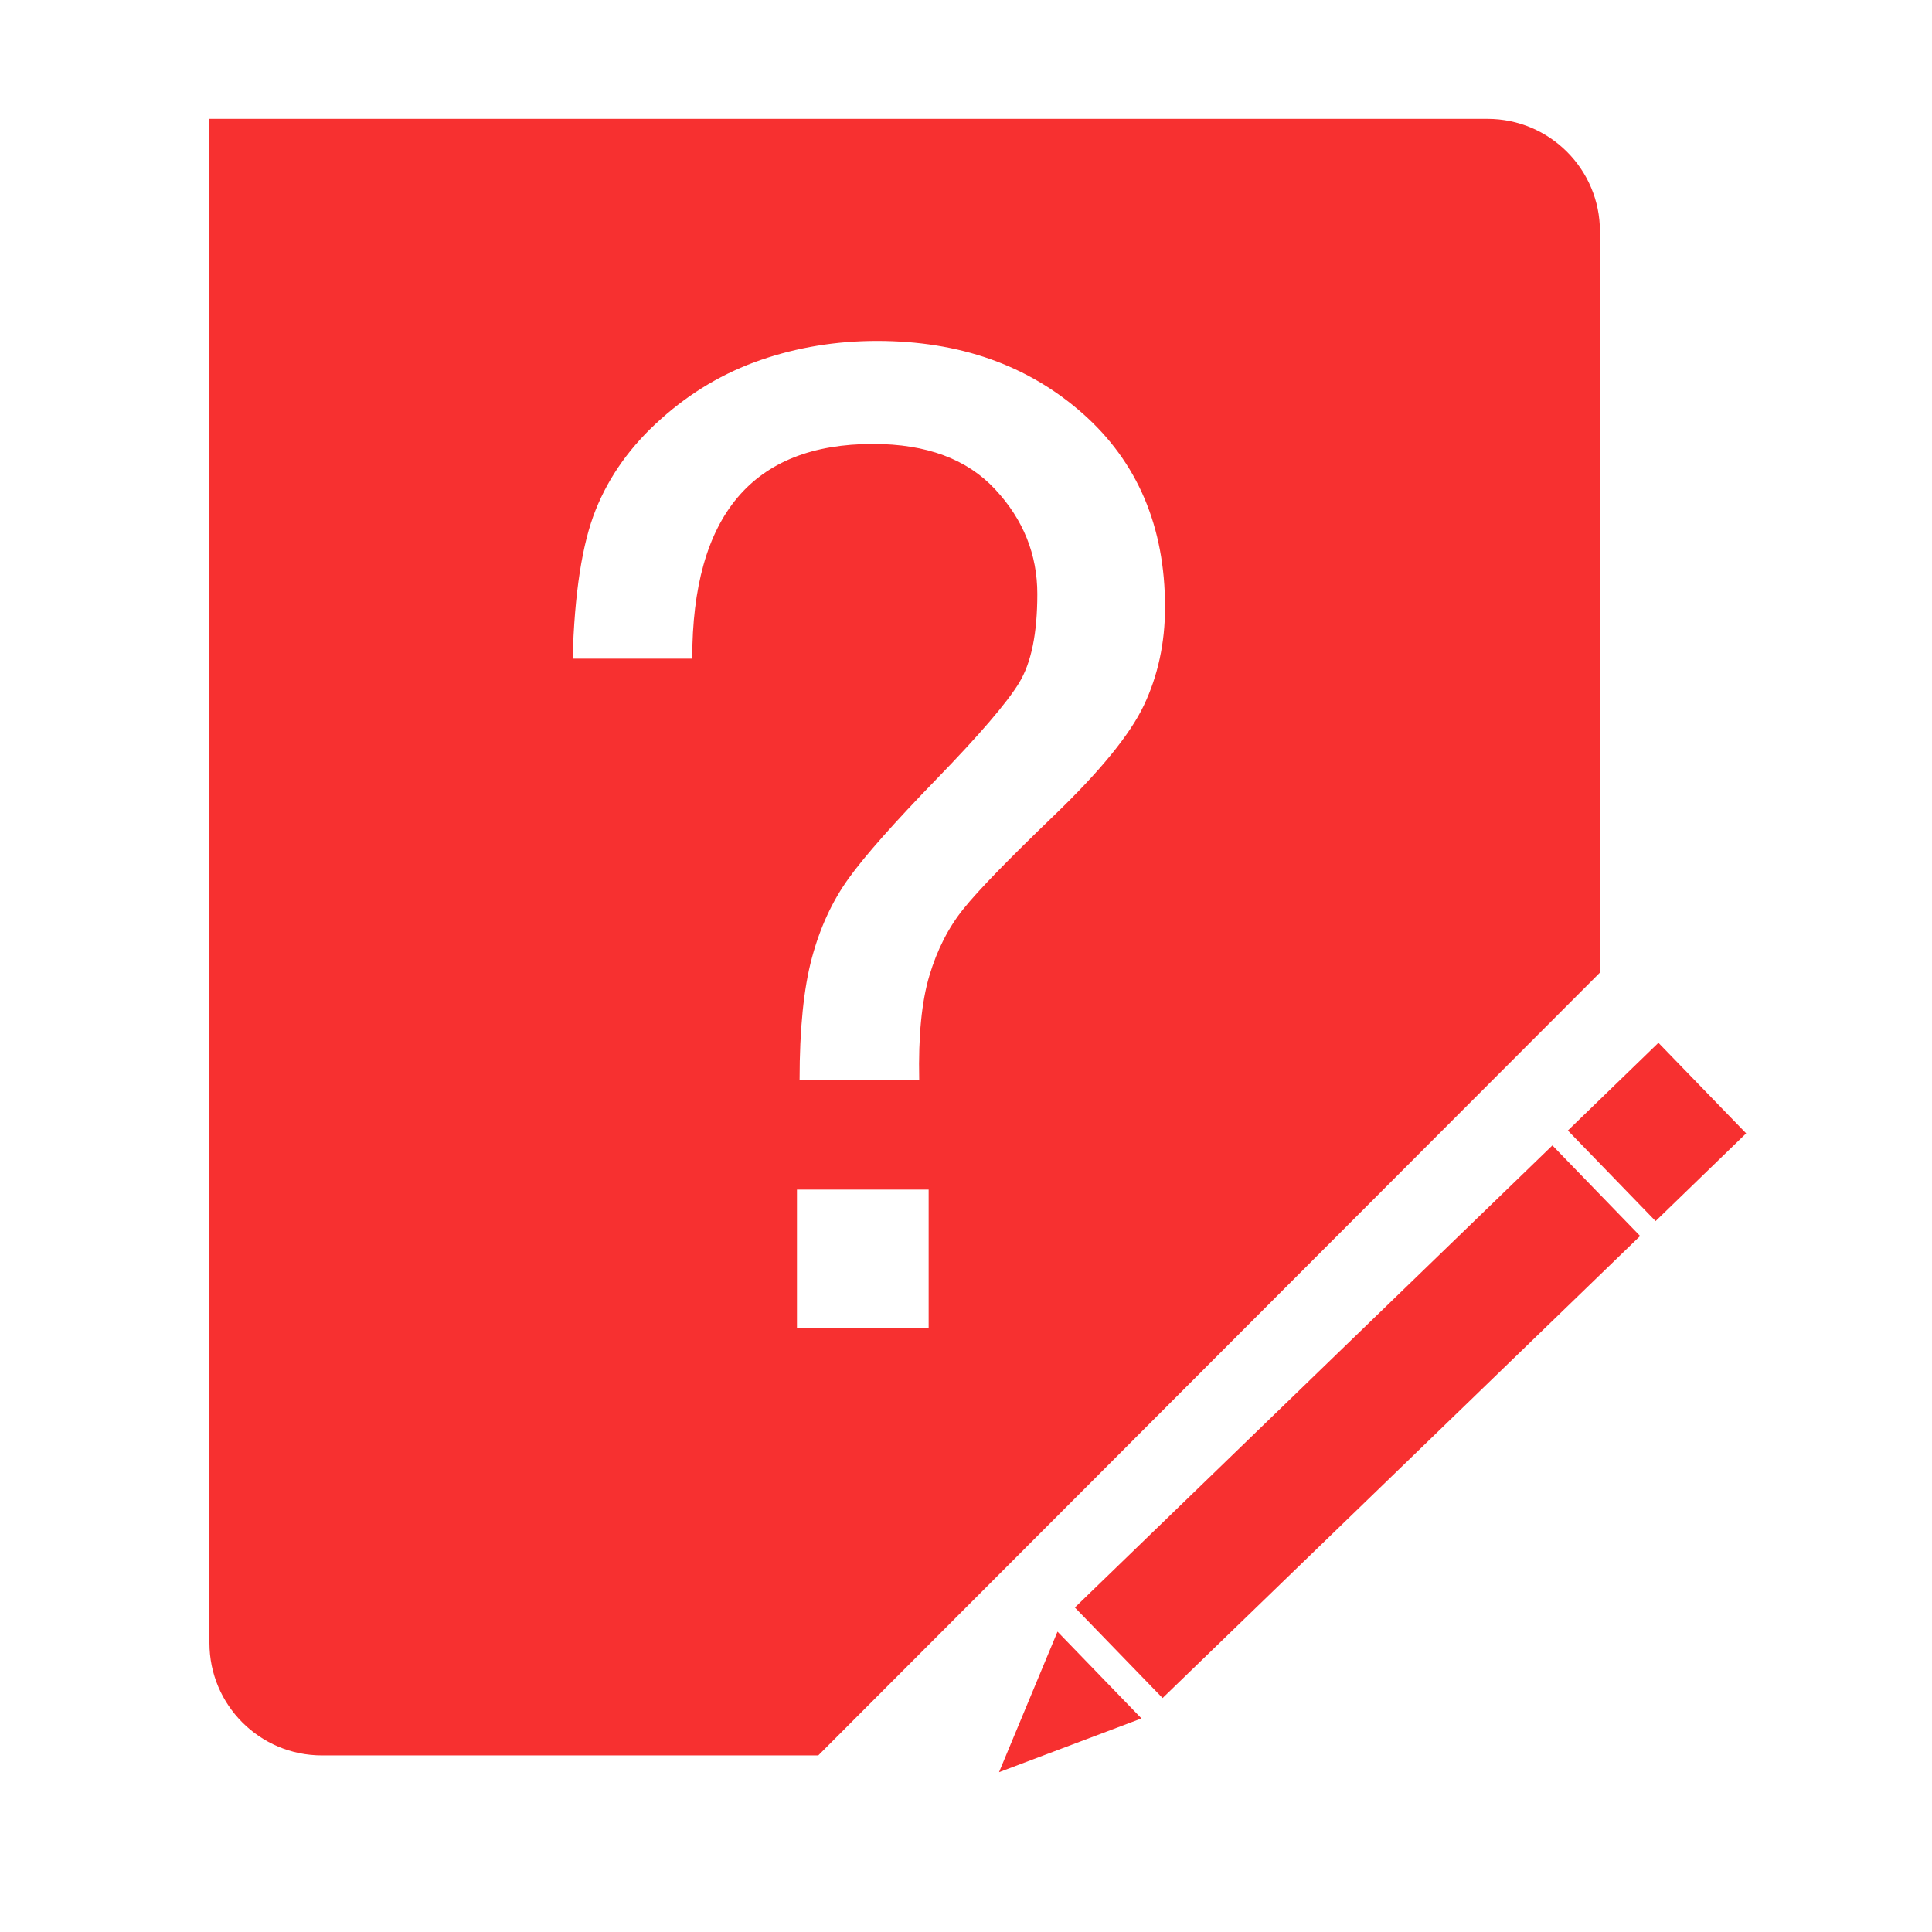
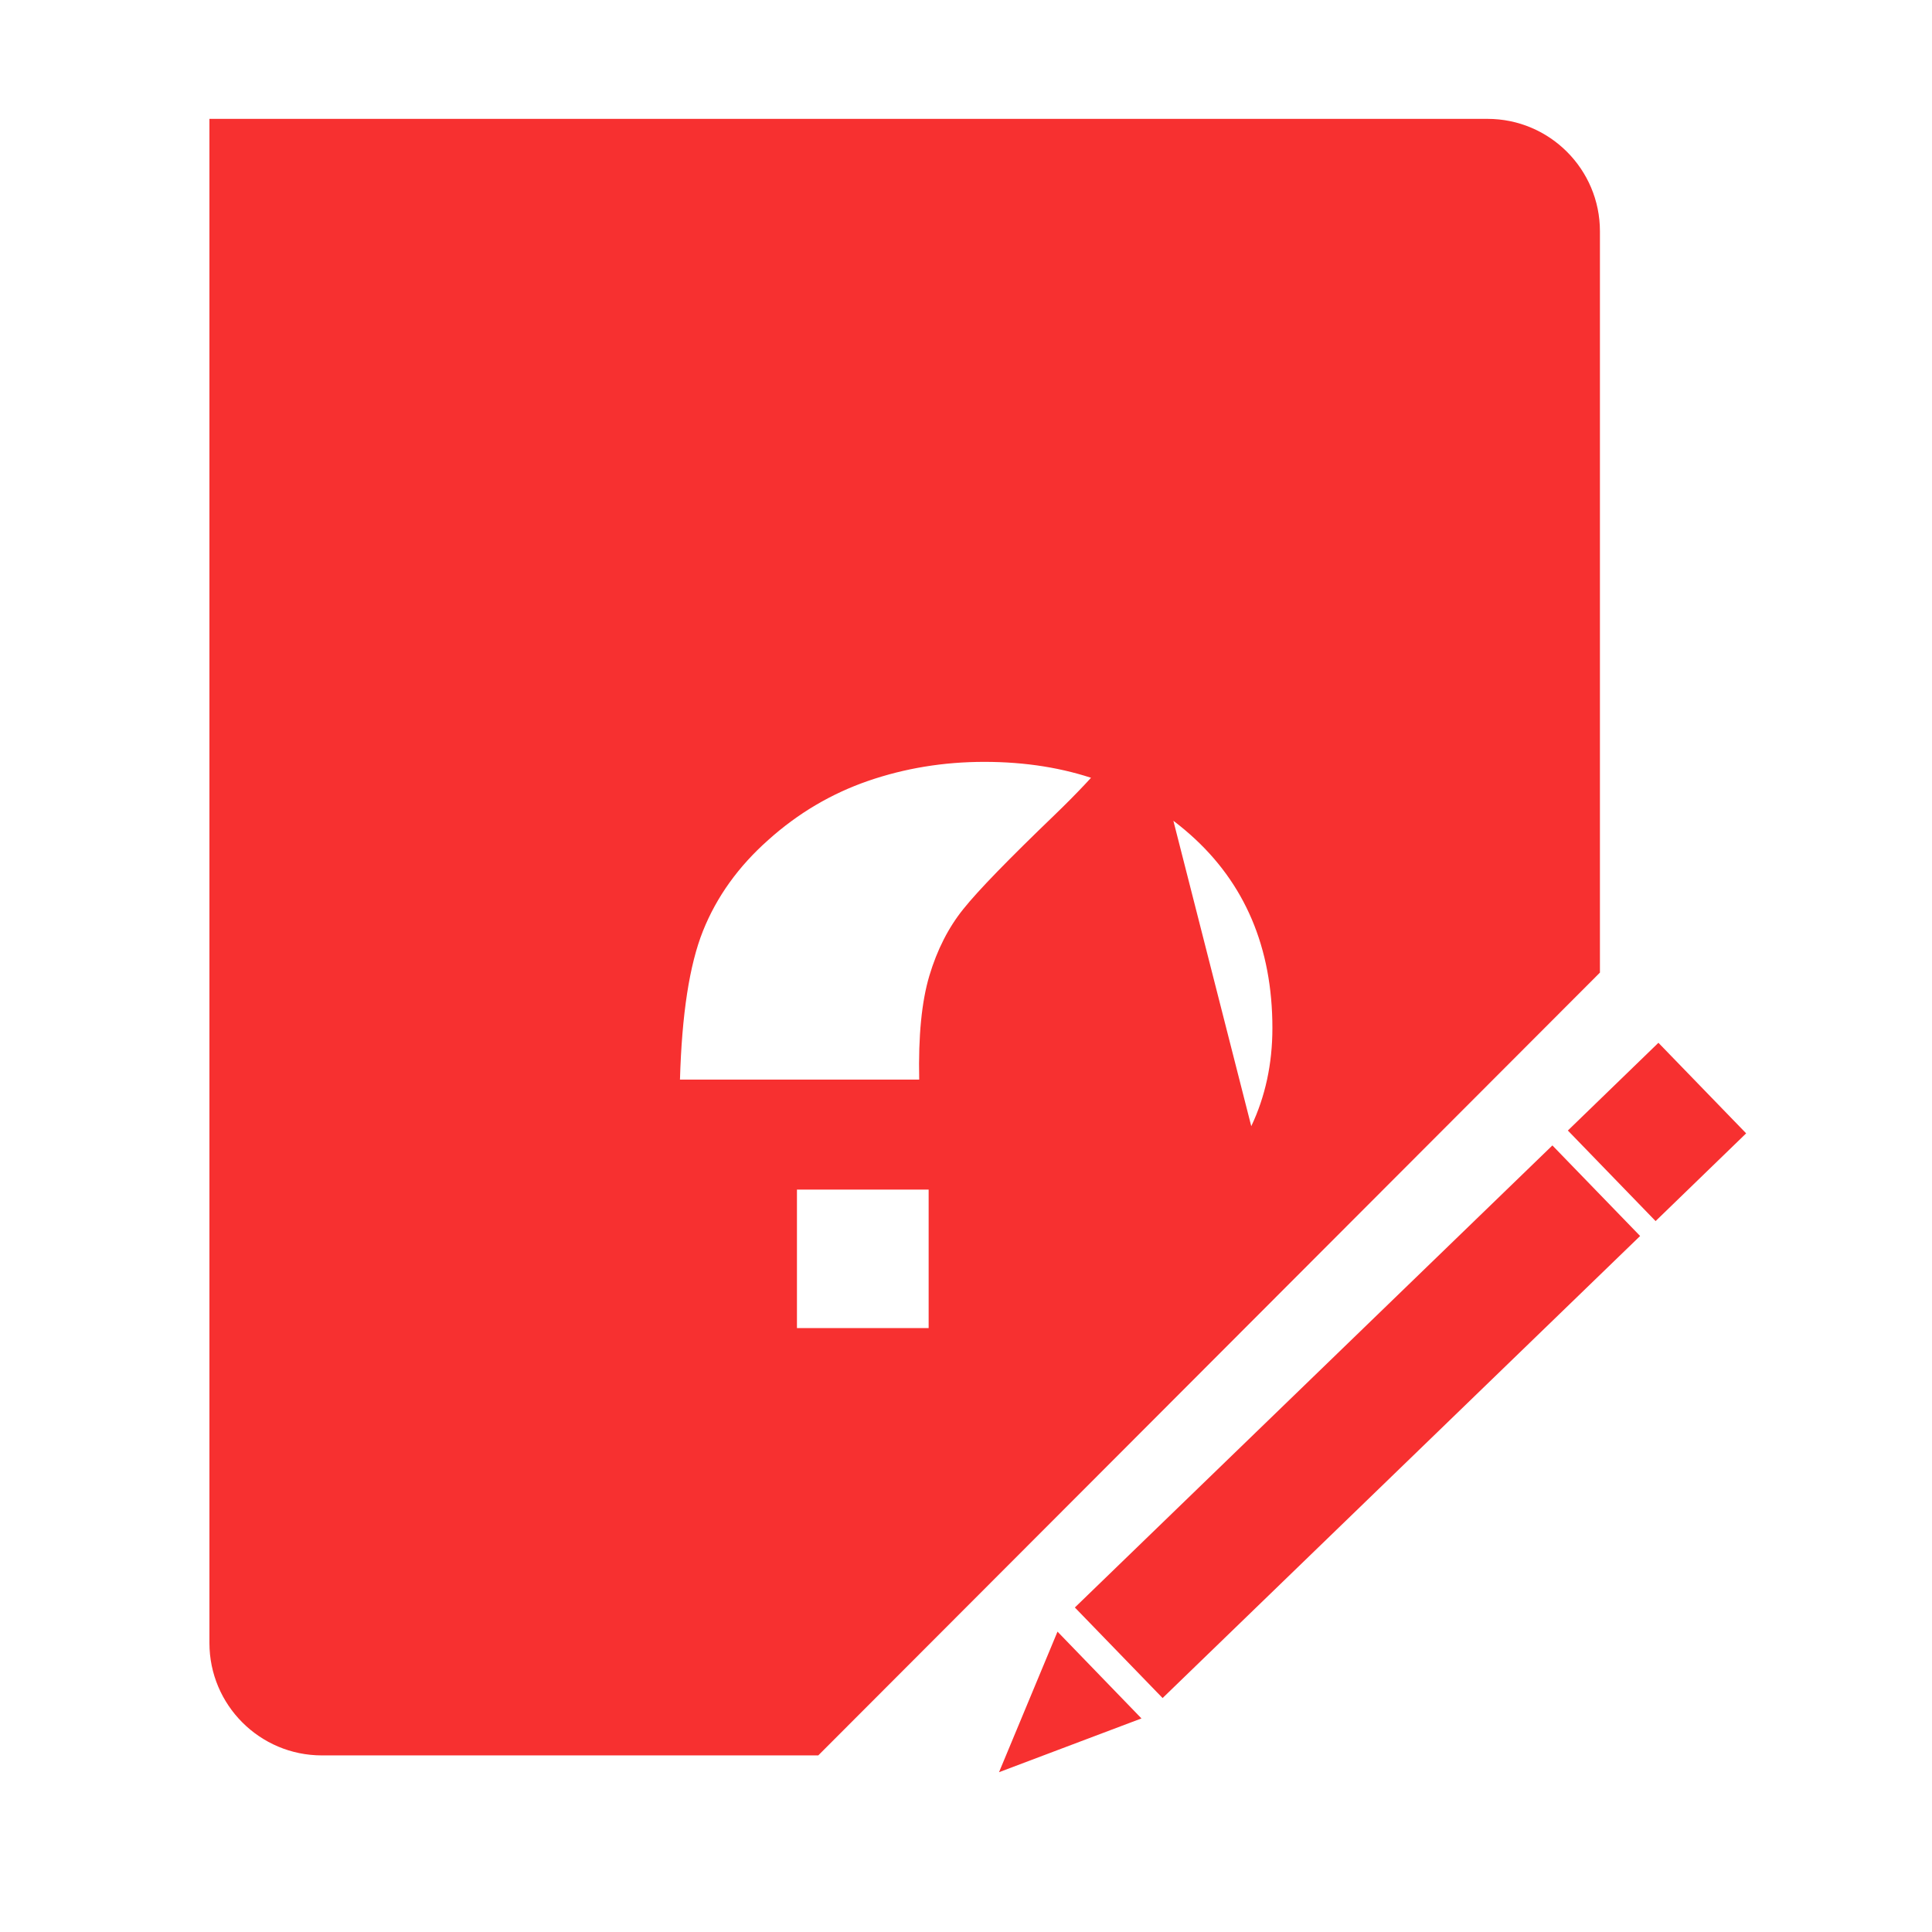
<svg xmlns="http://www.w3.org/2000/svg" t="1694446874541" class="icon" viewBox="0 0 1024 1024" version="1.1" p-id="52159" width="64" height="64">
-   <path d="M879 552.7l-48 46.5 46.5 48 48-46.5-46.5-48zM569.7 852l46.5 48 253.1-244.9-46.5-48L569.7 852zM848 122.6c0-32.9-26.7-59.6-59.6-59.6H111v807.8c0 32.9 26.7 59.6 59.6 59.6h263.1L848 515.5V122.6zM492.2 703.9h-69.8v-73.4h69.8v73.4z m114.1-330.1c-7.4 15.6-23.3 35-47.5 58.3-24.2 23.3-40.3 39.8-48.2 49.7-7.9 9.8-13.9 21.6-18 35.3-4.1 13.7-5.9 32-5.4 55.1h-63.4c0-26.9 2.2-48.4 6.5-64.4 4.3-16.1 10.8-30.1 19.4-42.1 8.6-12 24.2-29.6 46.8-52.9 22.6-23.3 37.1-40.2 43.6-50.8 6.5-10.6 9.7-26.3 9.7-47.2 0-20.9-7.4-39.4-22.3-55.4-14.9-16.1-36.5-24.1-64.8-24.1-63.8 0-95.8 37.9-95.8 113.8h-63.4c1-34.6 5-60.8 12.2-78.8 7.2-18 18.7-34.1 34.6-48.2 15.8-14.2 33.5-24.6 52.9-31.3 19.4-6.7 40-10.1 61.6-10.1 43.7 0 80 12.8 109.1 38.5 29 25.7 43.6 59.9 43.6 102.6 0 19-3.8 36.4-11.2 52z m-76.8 565.5l75.5-28.5-44.5-46-31 74.5z" p-id="52160" fill="#f73030" />
+   <path d="M879 552.7l-48 46.5 46.5 48 48-46.5-46.5-48zM569.7 852l46.5 48 253.1-244.9-46.5-48L569.7 852zM848 122.6c0-32.9-26.7-59.6-59.6-59.6H111v807.8c0 32.9 26.7 59.6 59.6 59.6h263.1L848 515.5V122.6zM492.2 703.9h-69.8v-73.4h69.8v73.4z m114.1-330.1c-7.4 15.6-23.3 35-47.5 58.3-24.2 23.3-40.3 39.8-48.2 49.7-7.9 9.8-13.9 21.6-18 35.3-4.1 13.7-5.9 32-5.4 55.1h-63.4h-63.4c1-34.6 5-60.8 12.2-78.8 7.2-18 18.7-34.1 34.6-48.2 15.8-14.2 33.5-24.6 52.9-31.3 19.4-6.7 40-10.1 61.6-10.1 43.7 0 80 12.8 109.1 38.5 29 25.7 43.6 59.9 43.6 102.6 0 19-3.8 36.4-11.2 52z m-76.8 565.5l75.5-28.5-44.5-46-31 74.5z" p-id="52160" fill="#f73030" />
</svg>